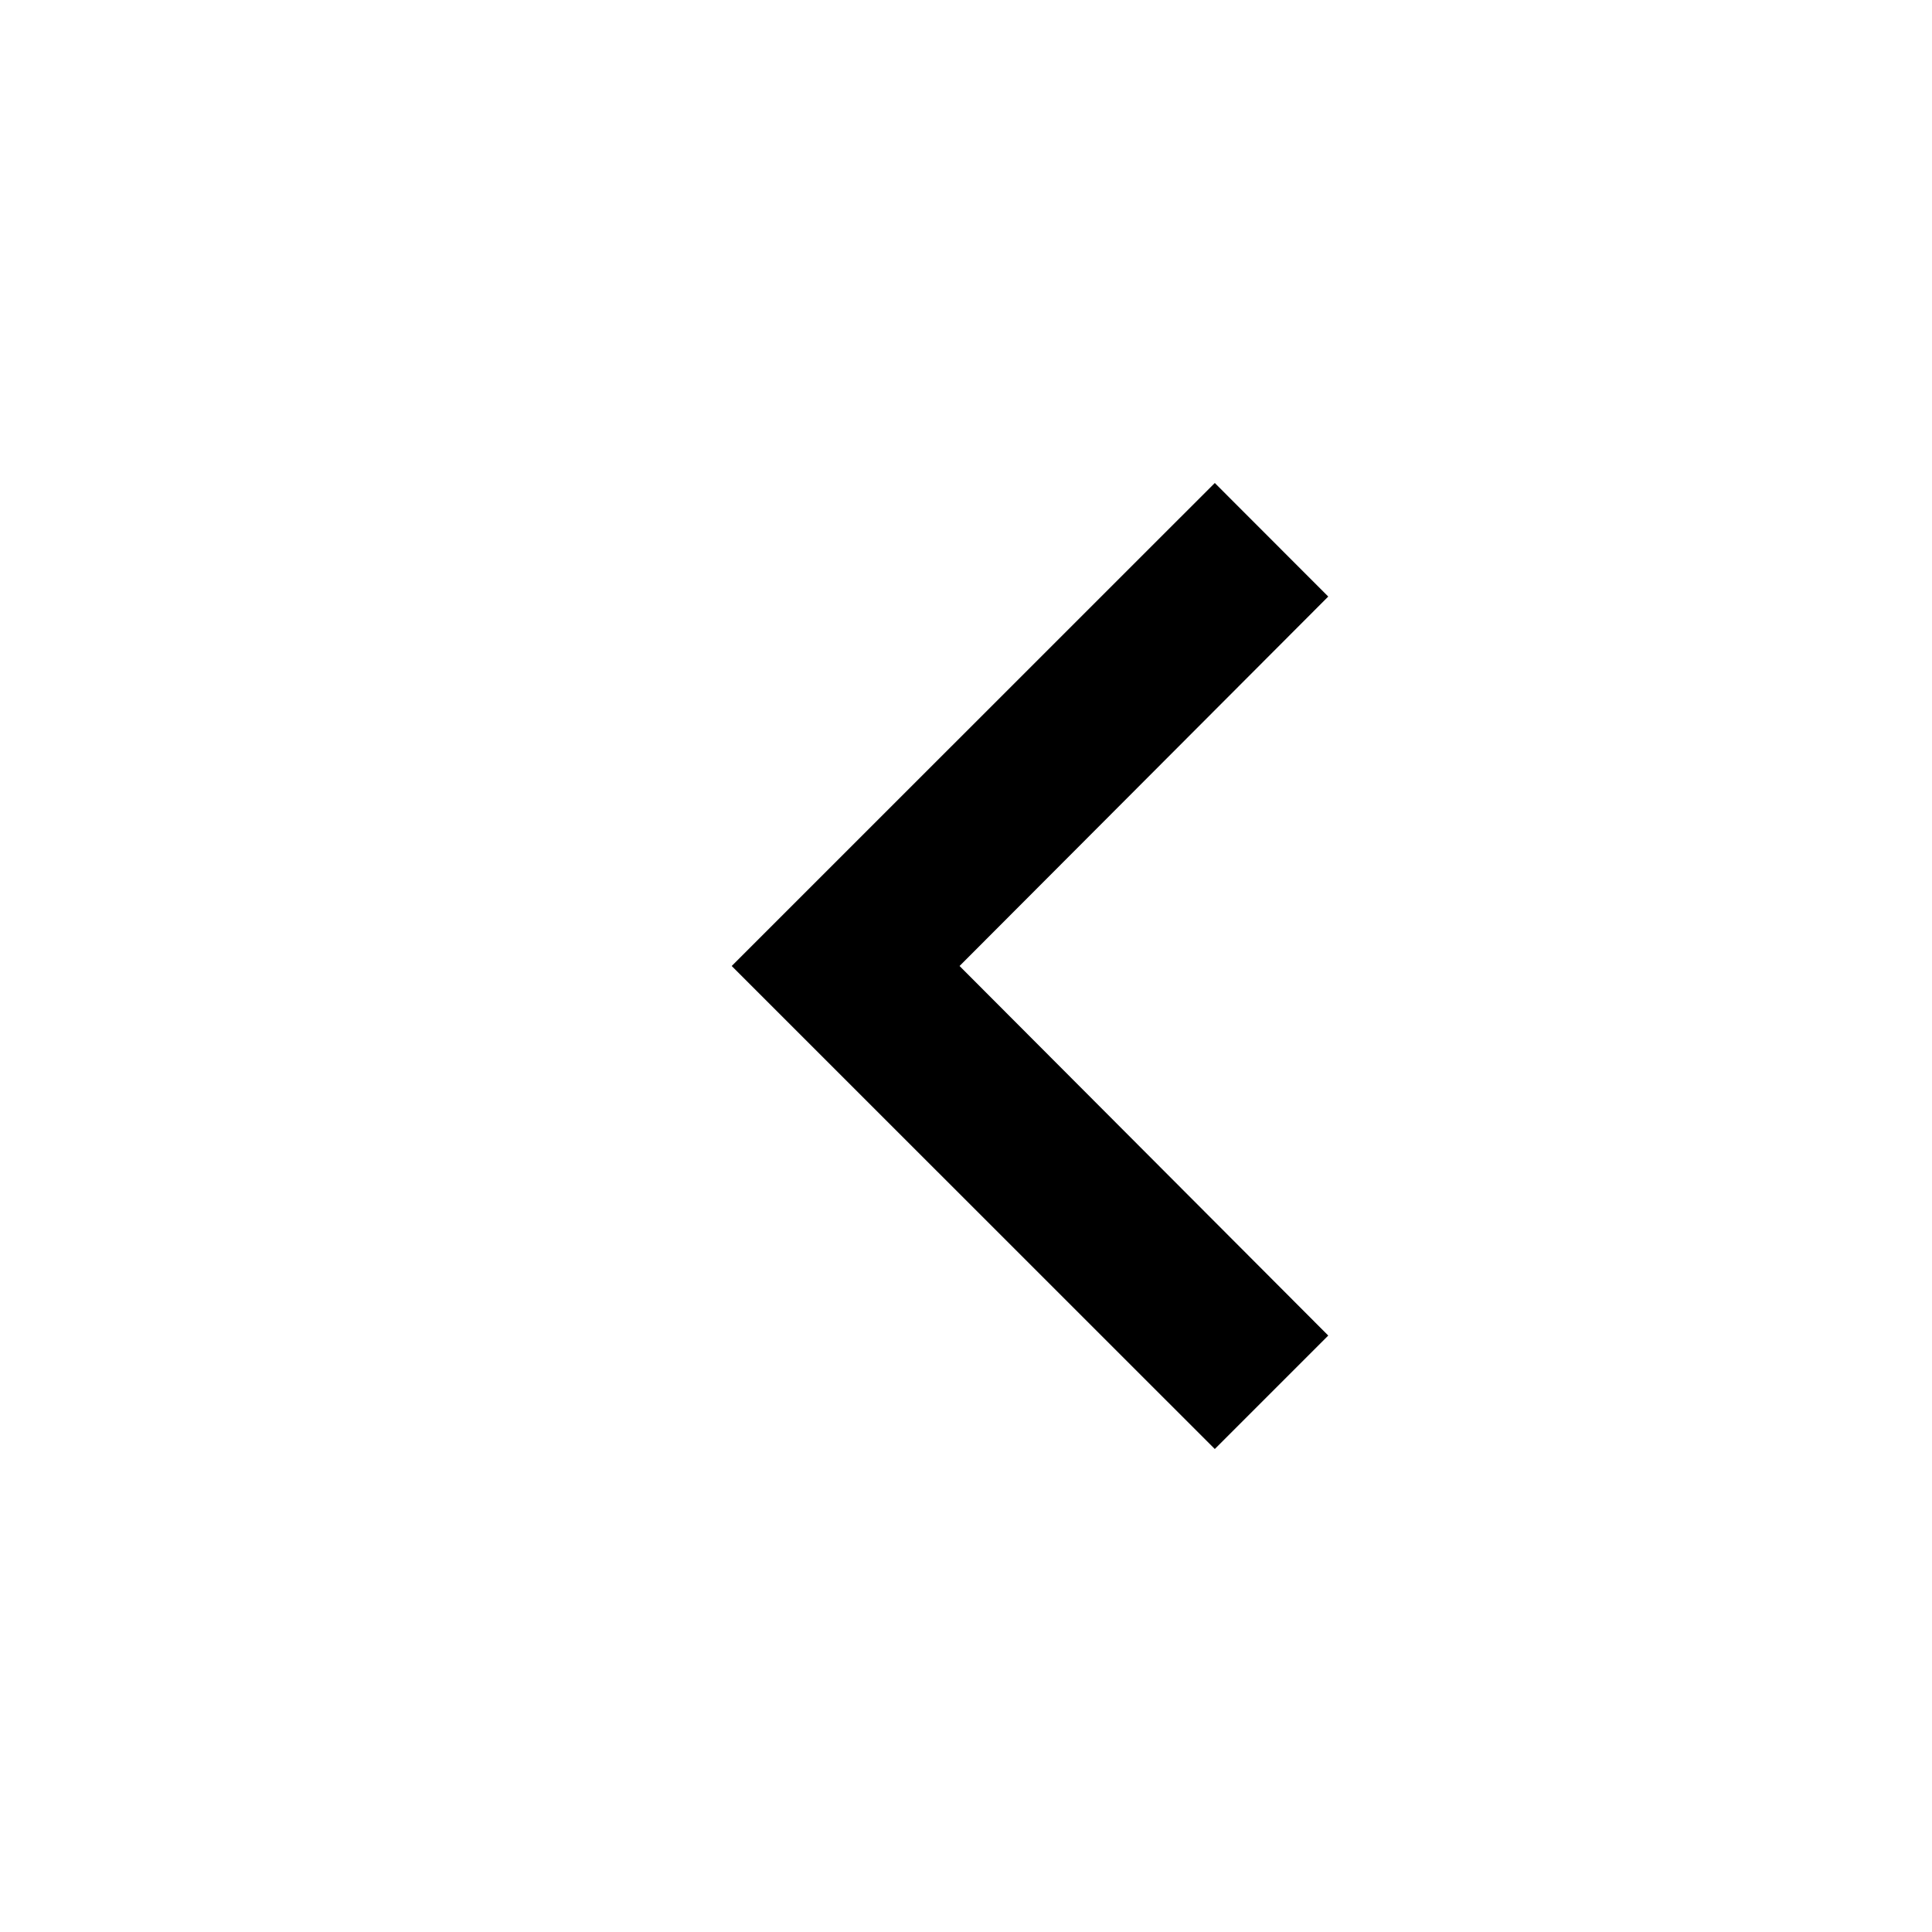
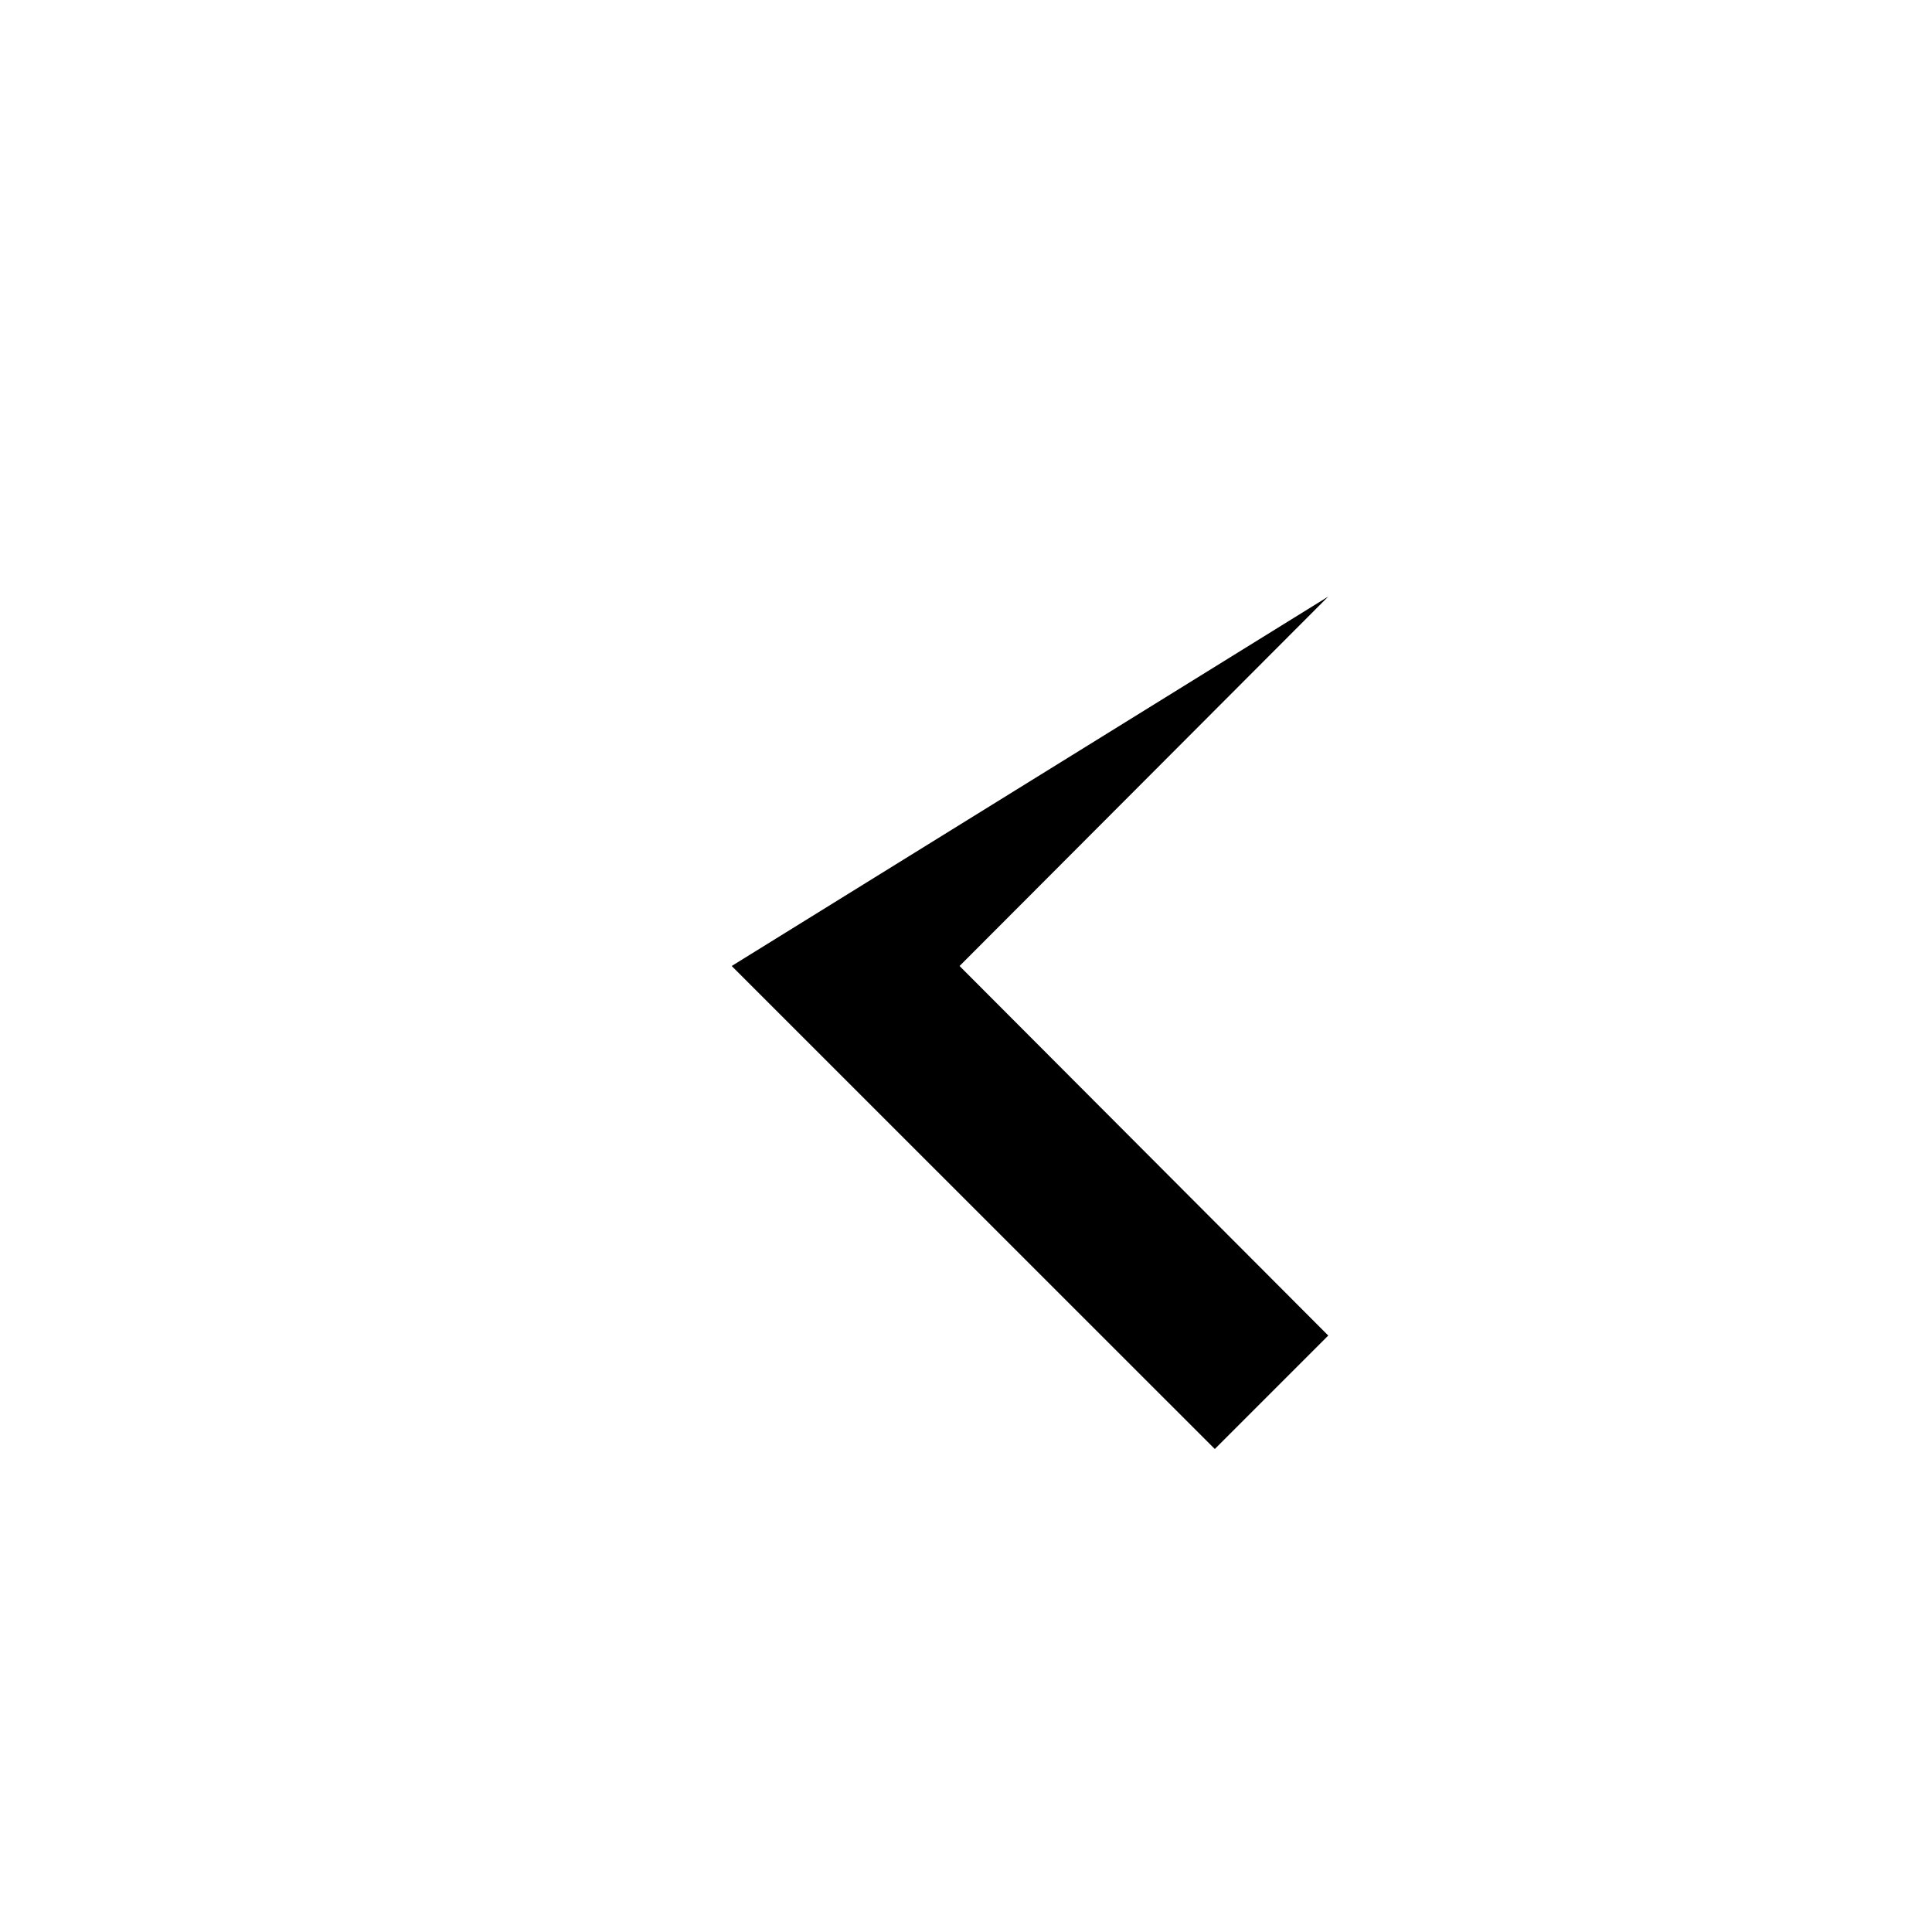
<svg xmlns="http://www.w3.org/2000/svg" width="18" height="18" viewBox="0 0 18 18" fill="none">
-   <path d="M11.318 13.5L12.375 12.443L8.94 9L12.375 5.558L11.318 4.5L6.817 9L11.318 13.5Z" fill="black" />
+   <path d="M11.318 13.5L12.375 12.443L8.94 9L12.375 5.558L6.817 9L11.318 13.5Z" fill="black" />
</svg>